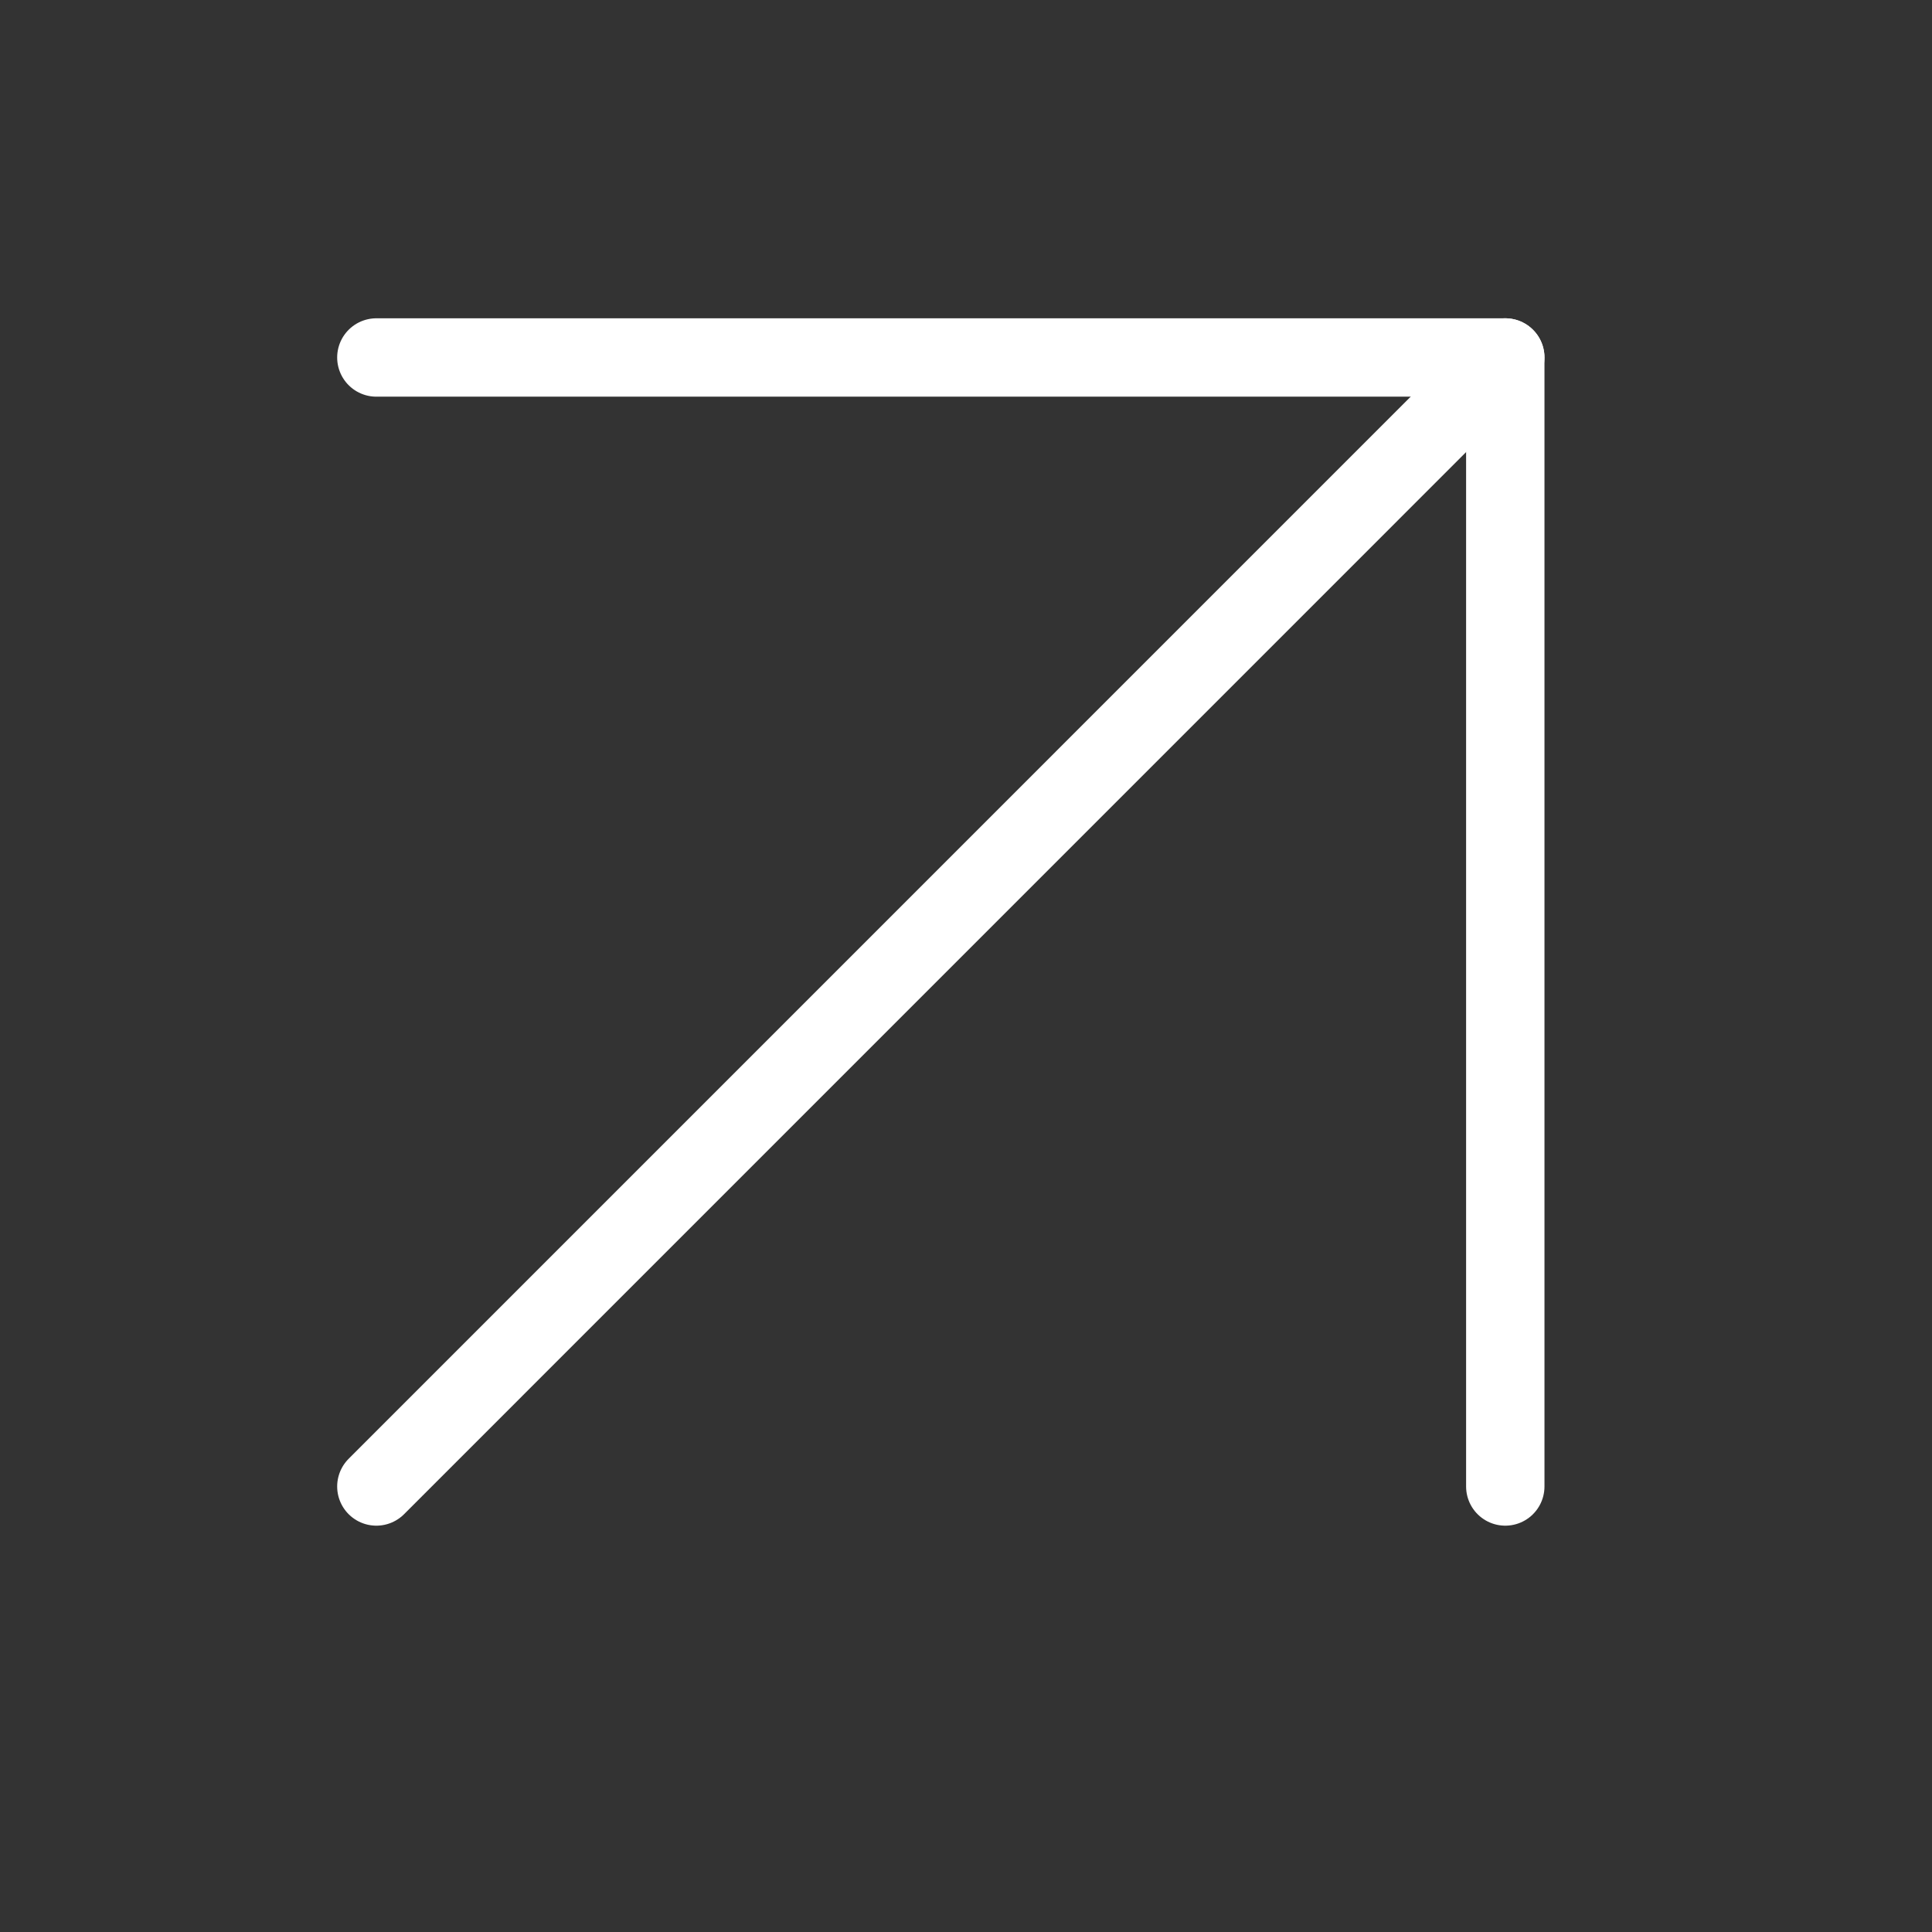
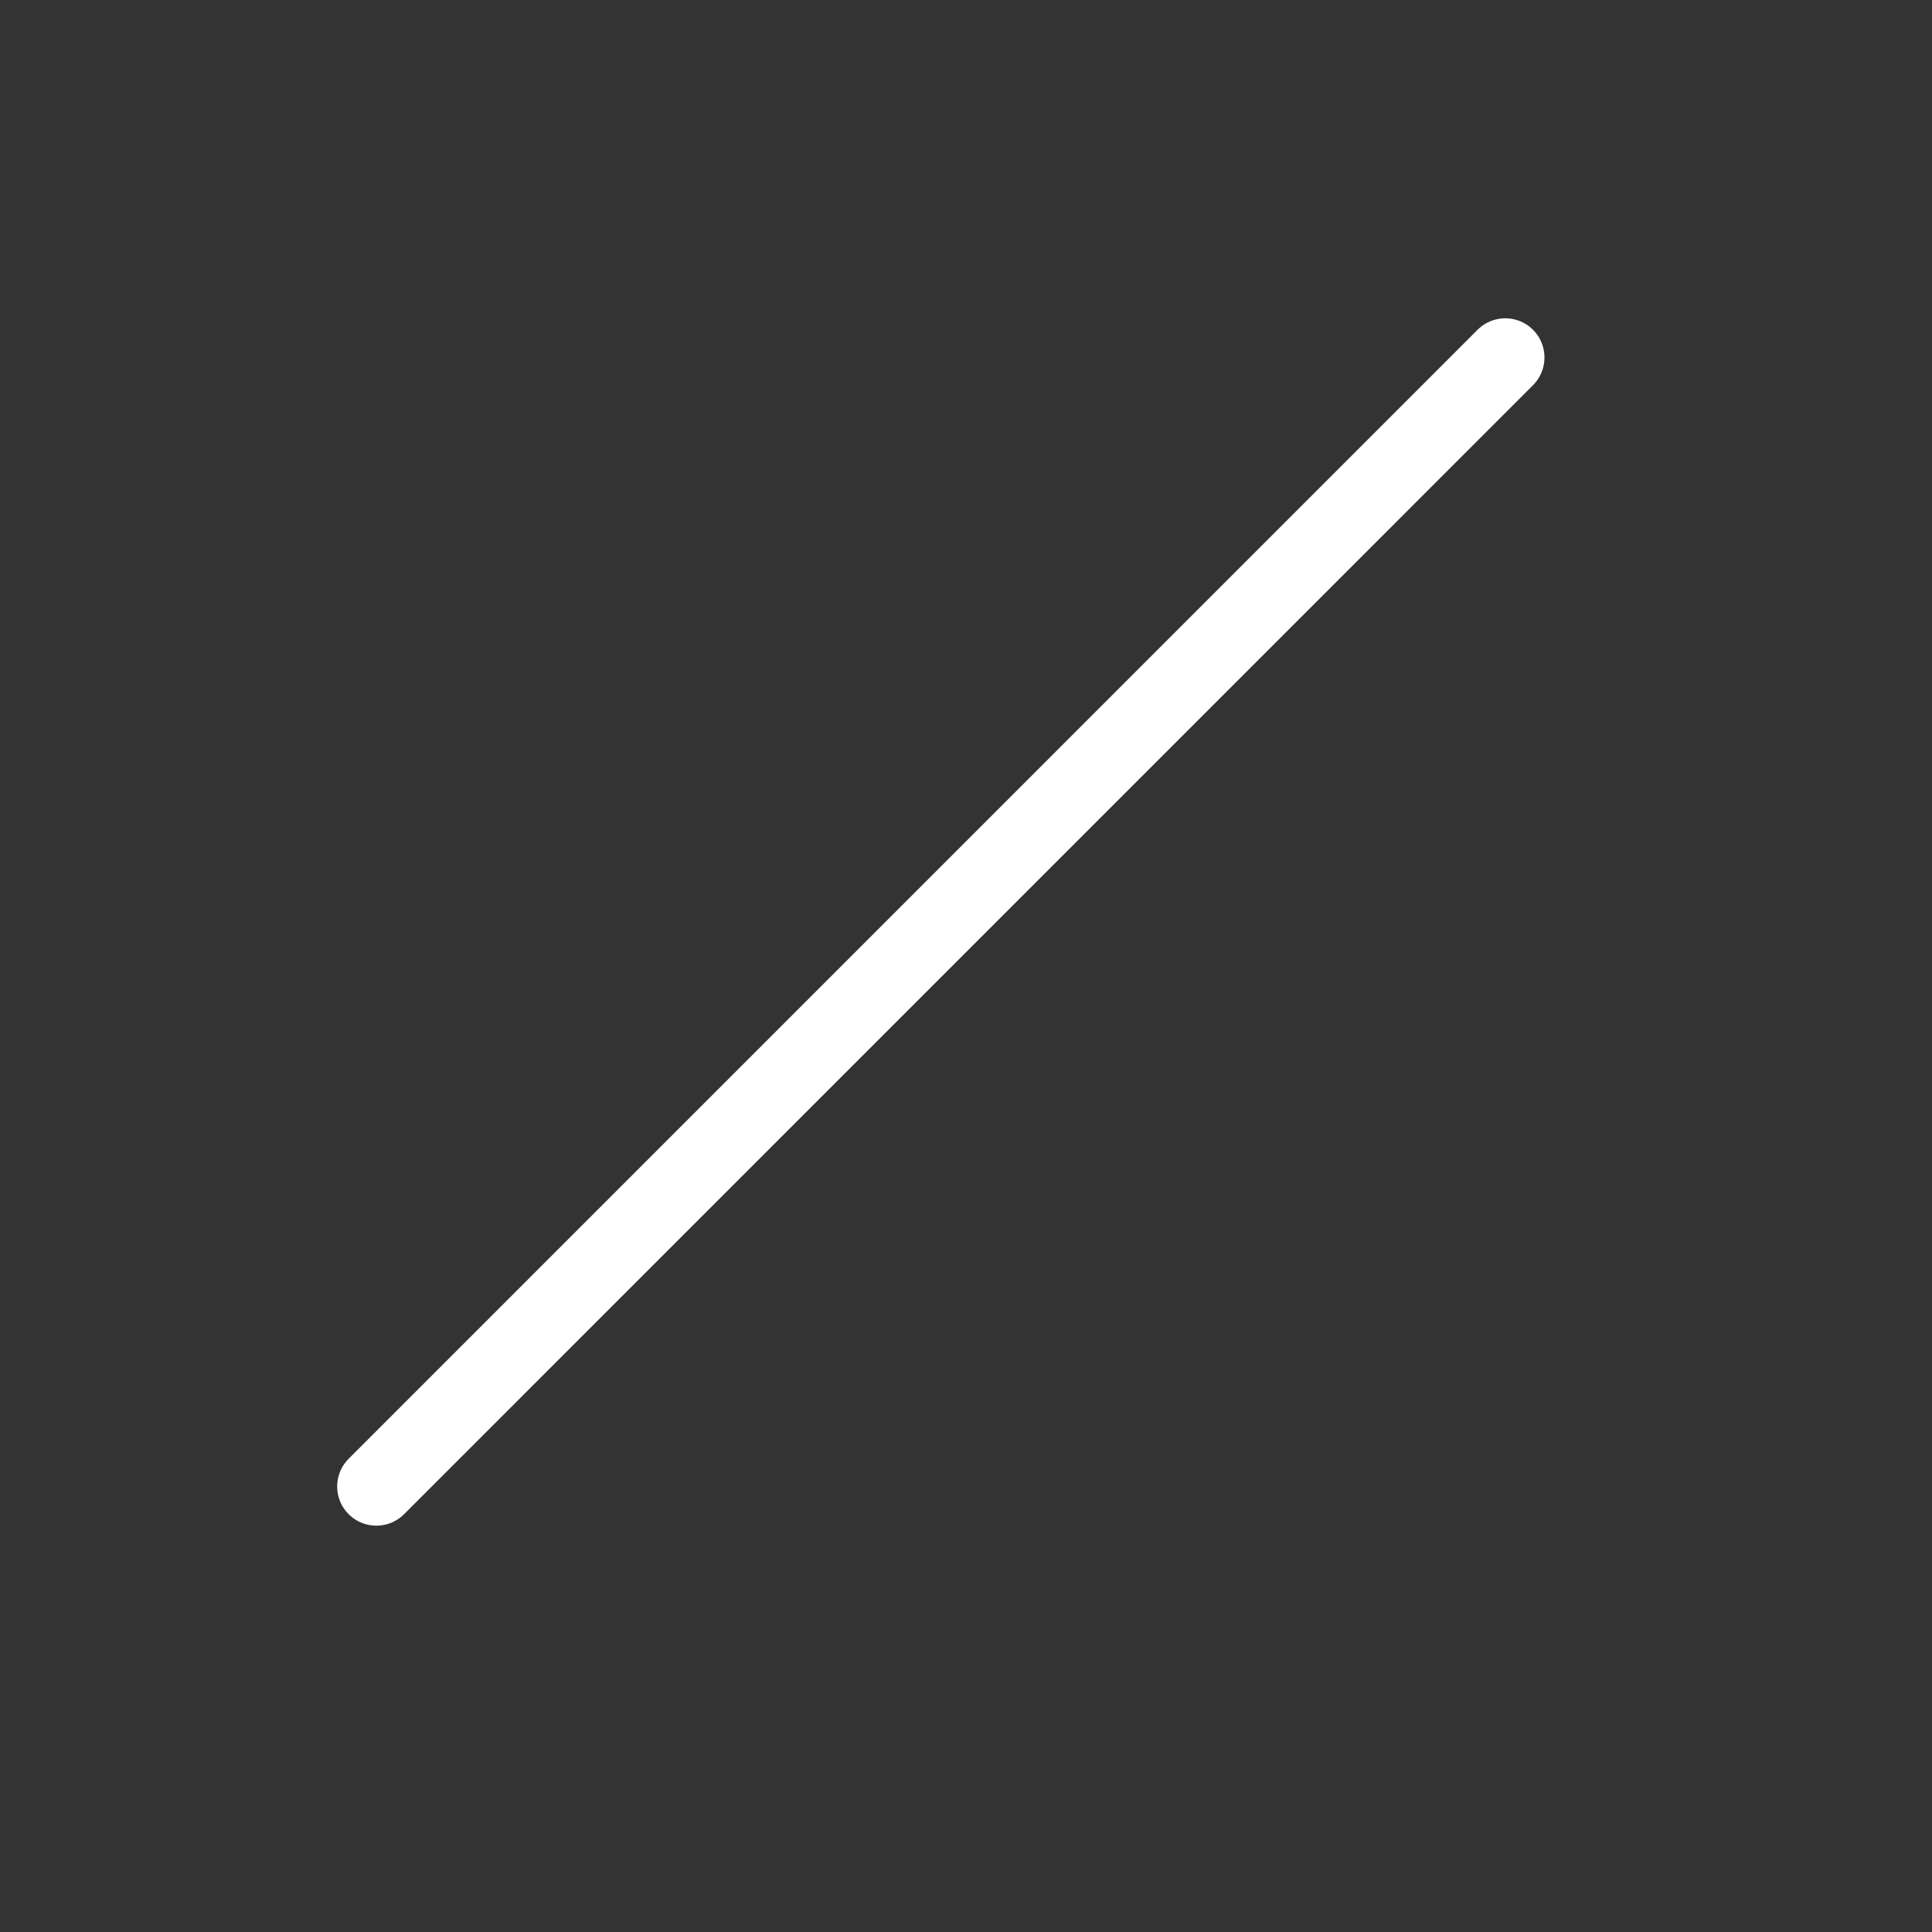
<svg xmlns="http://www.w3.org/2000/svg" width="30" height="30" viewBox="0 0 30 30" fill="none">
  <rect x="0" y="0" width="30" height="30" fill="#333333" stroke="none" />
  <path d="M5.844 23.082L23.374 5.551" stroke="white" stroke-width="1.217" stroke-linecap="round" stroke-linejoin="round" />
-   <path d="M5.844 5.551H23.374V23.082" stroke="white" stroke-width="1.217" stroke-linecap="round" stroke-linejoin="round" />
</svg>